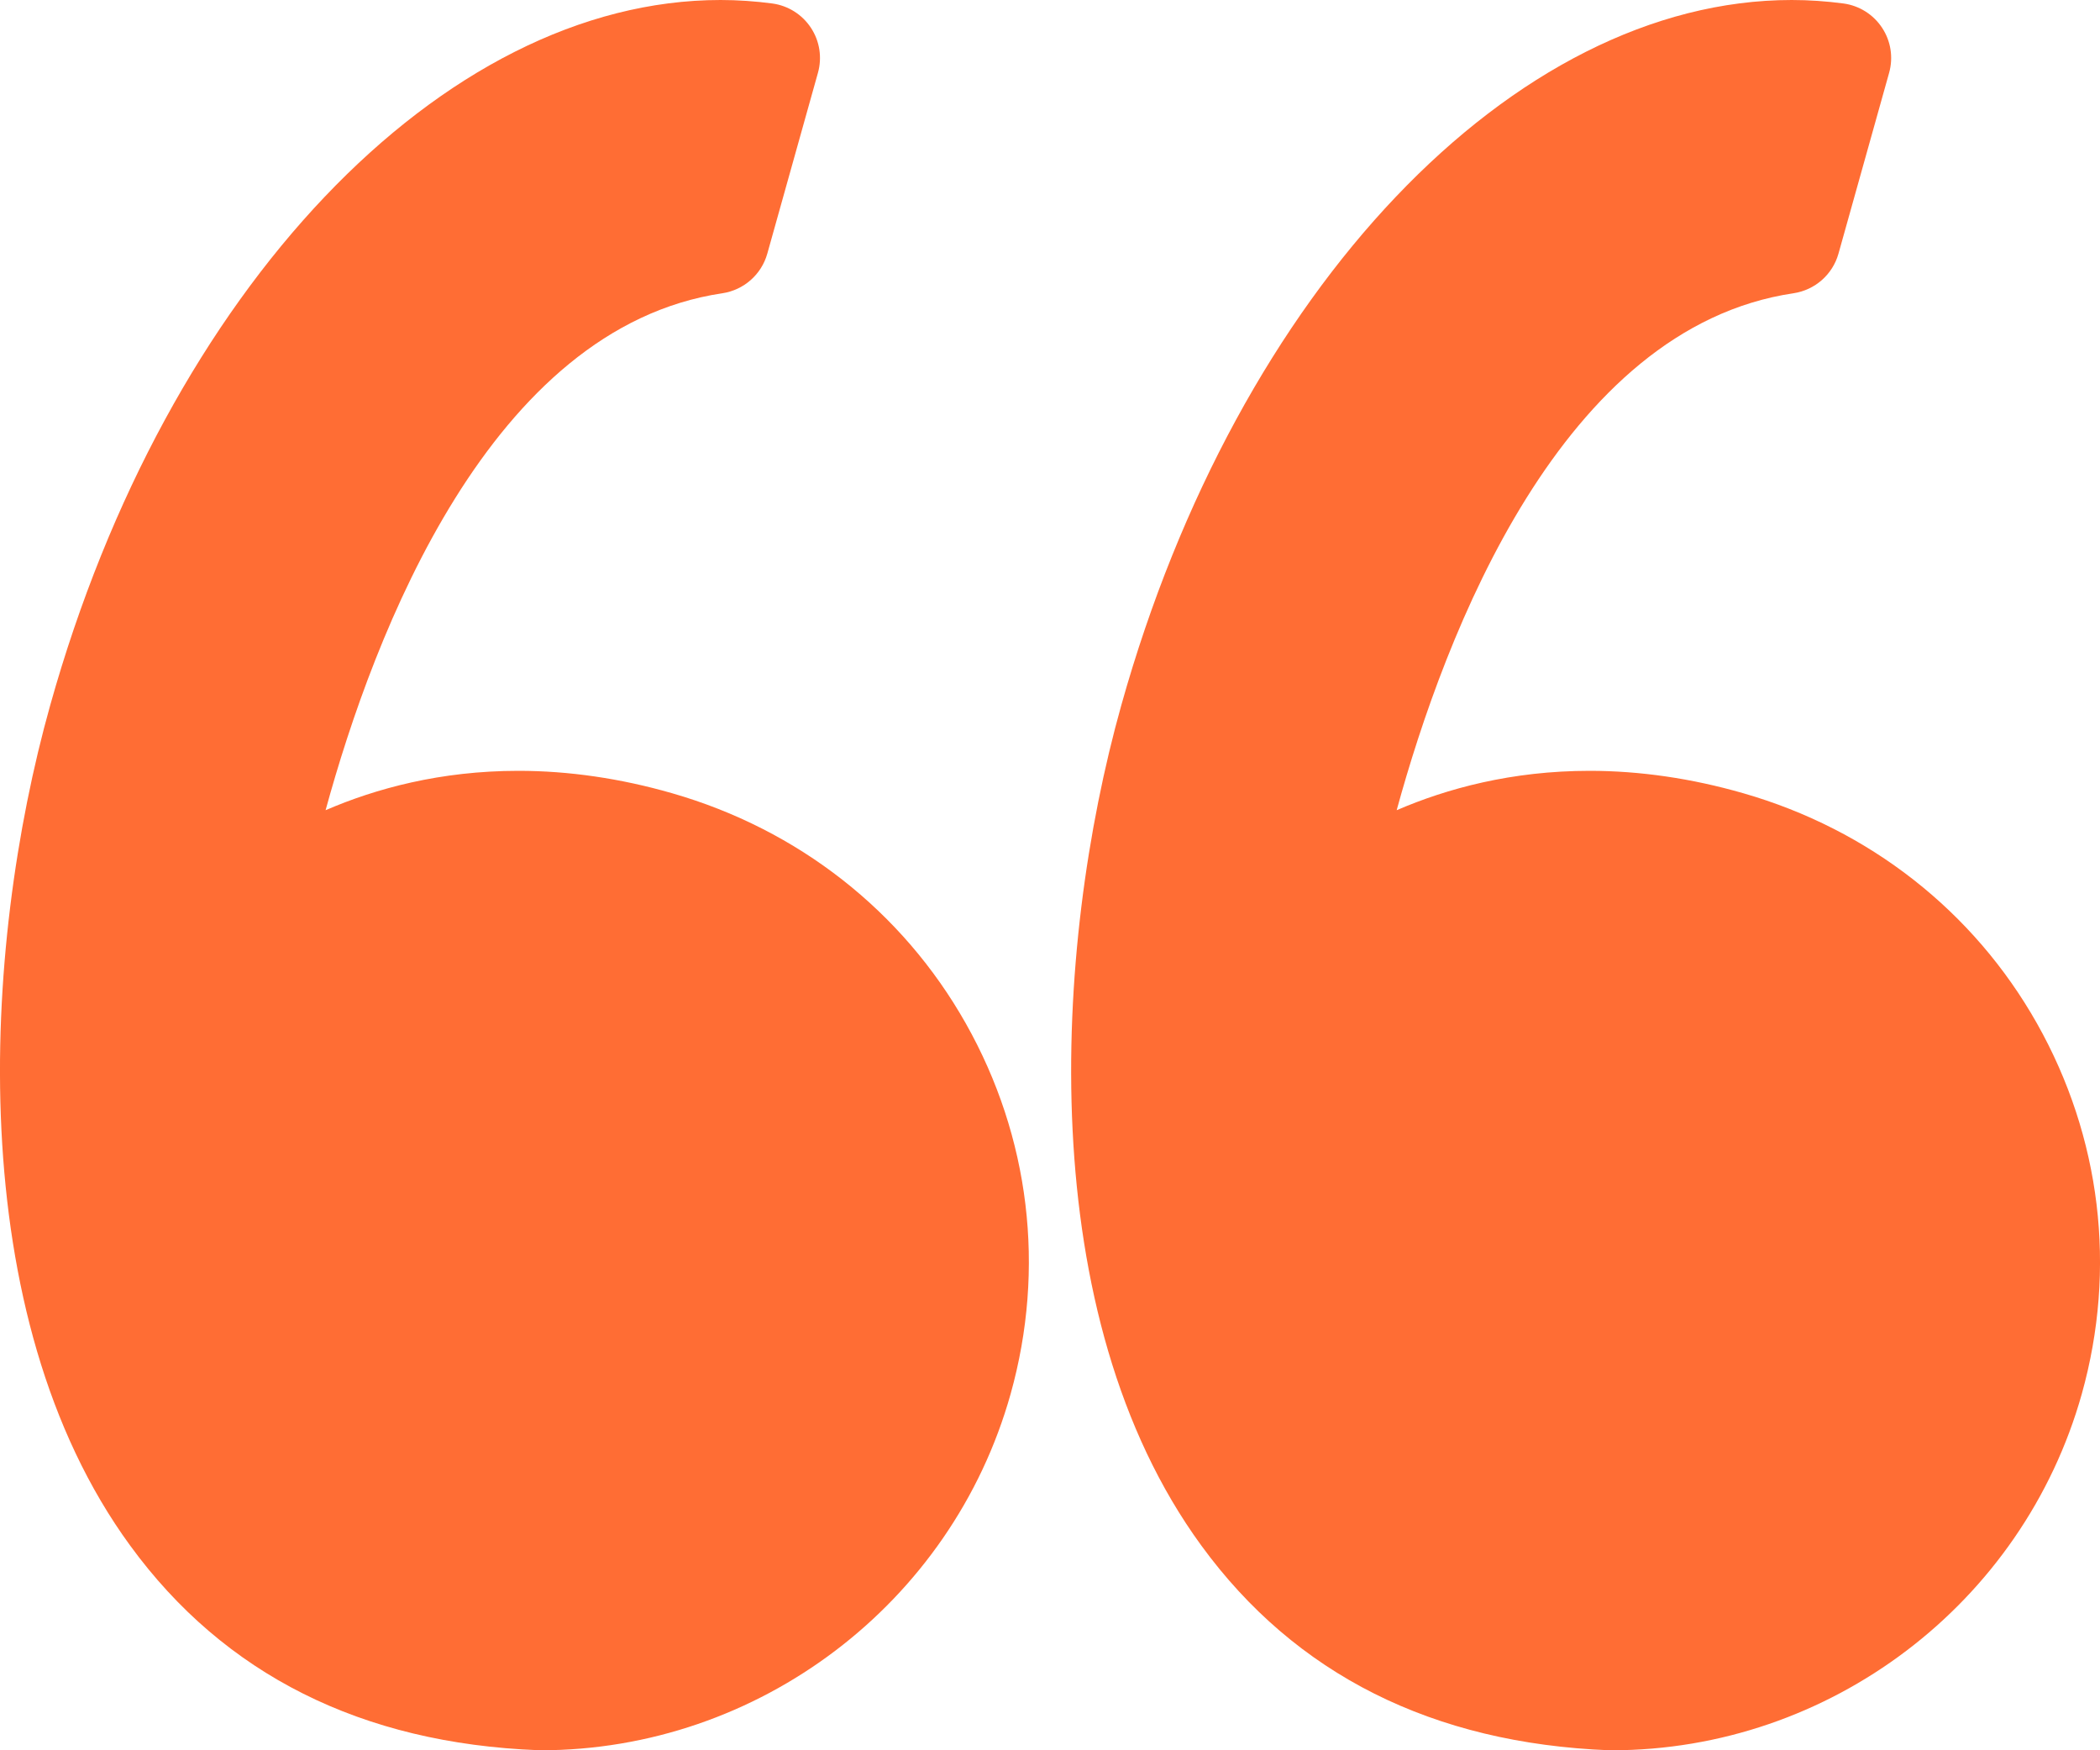
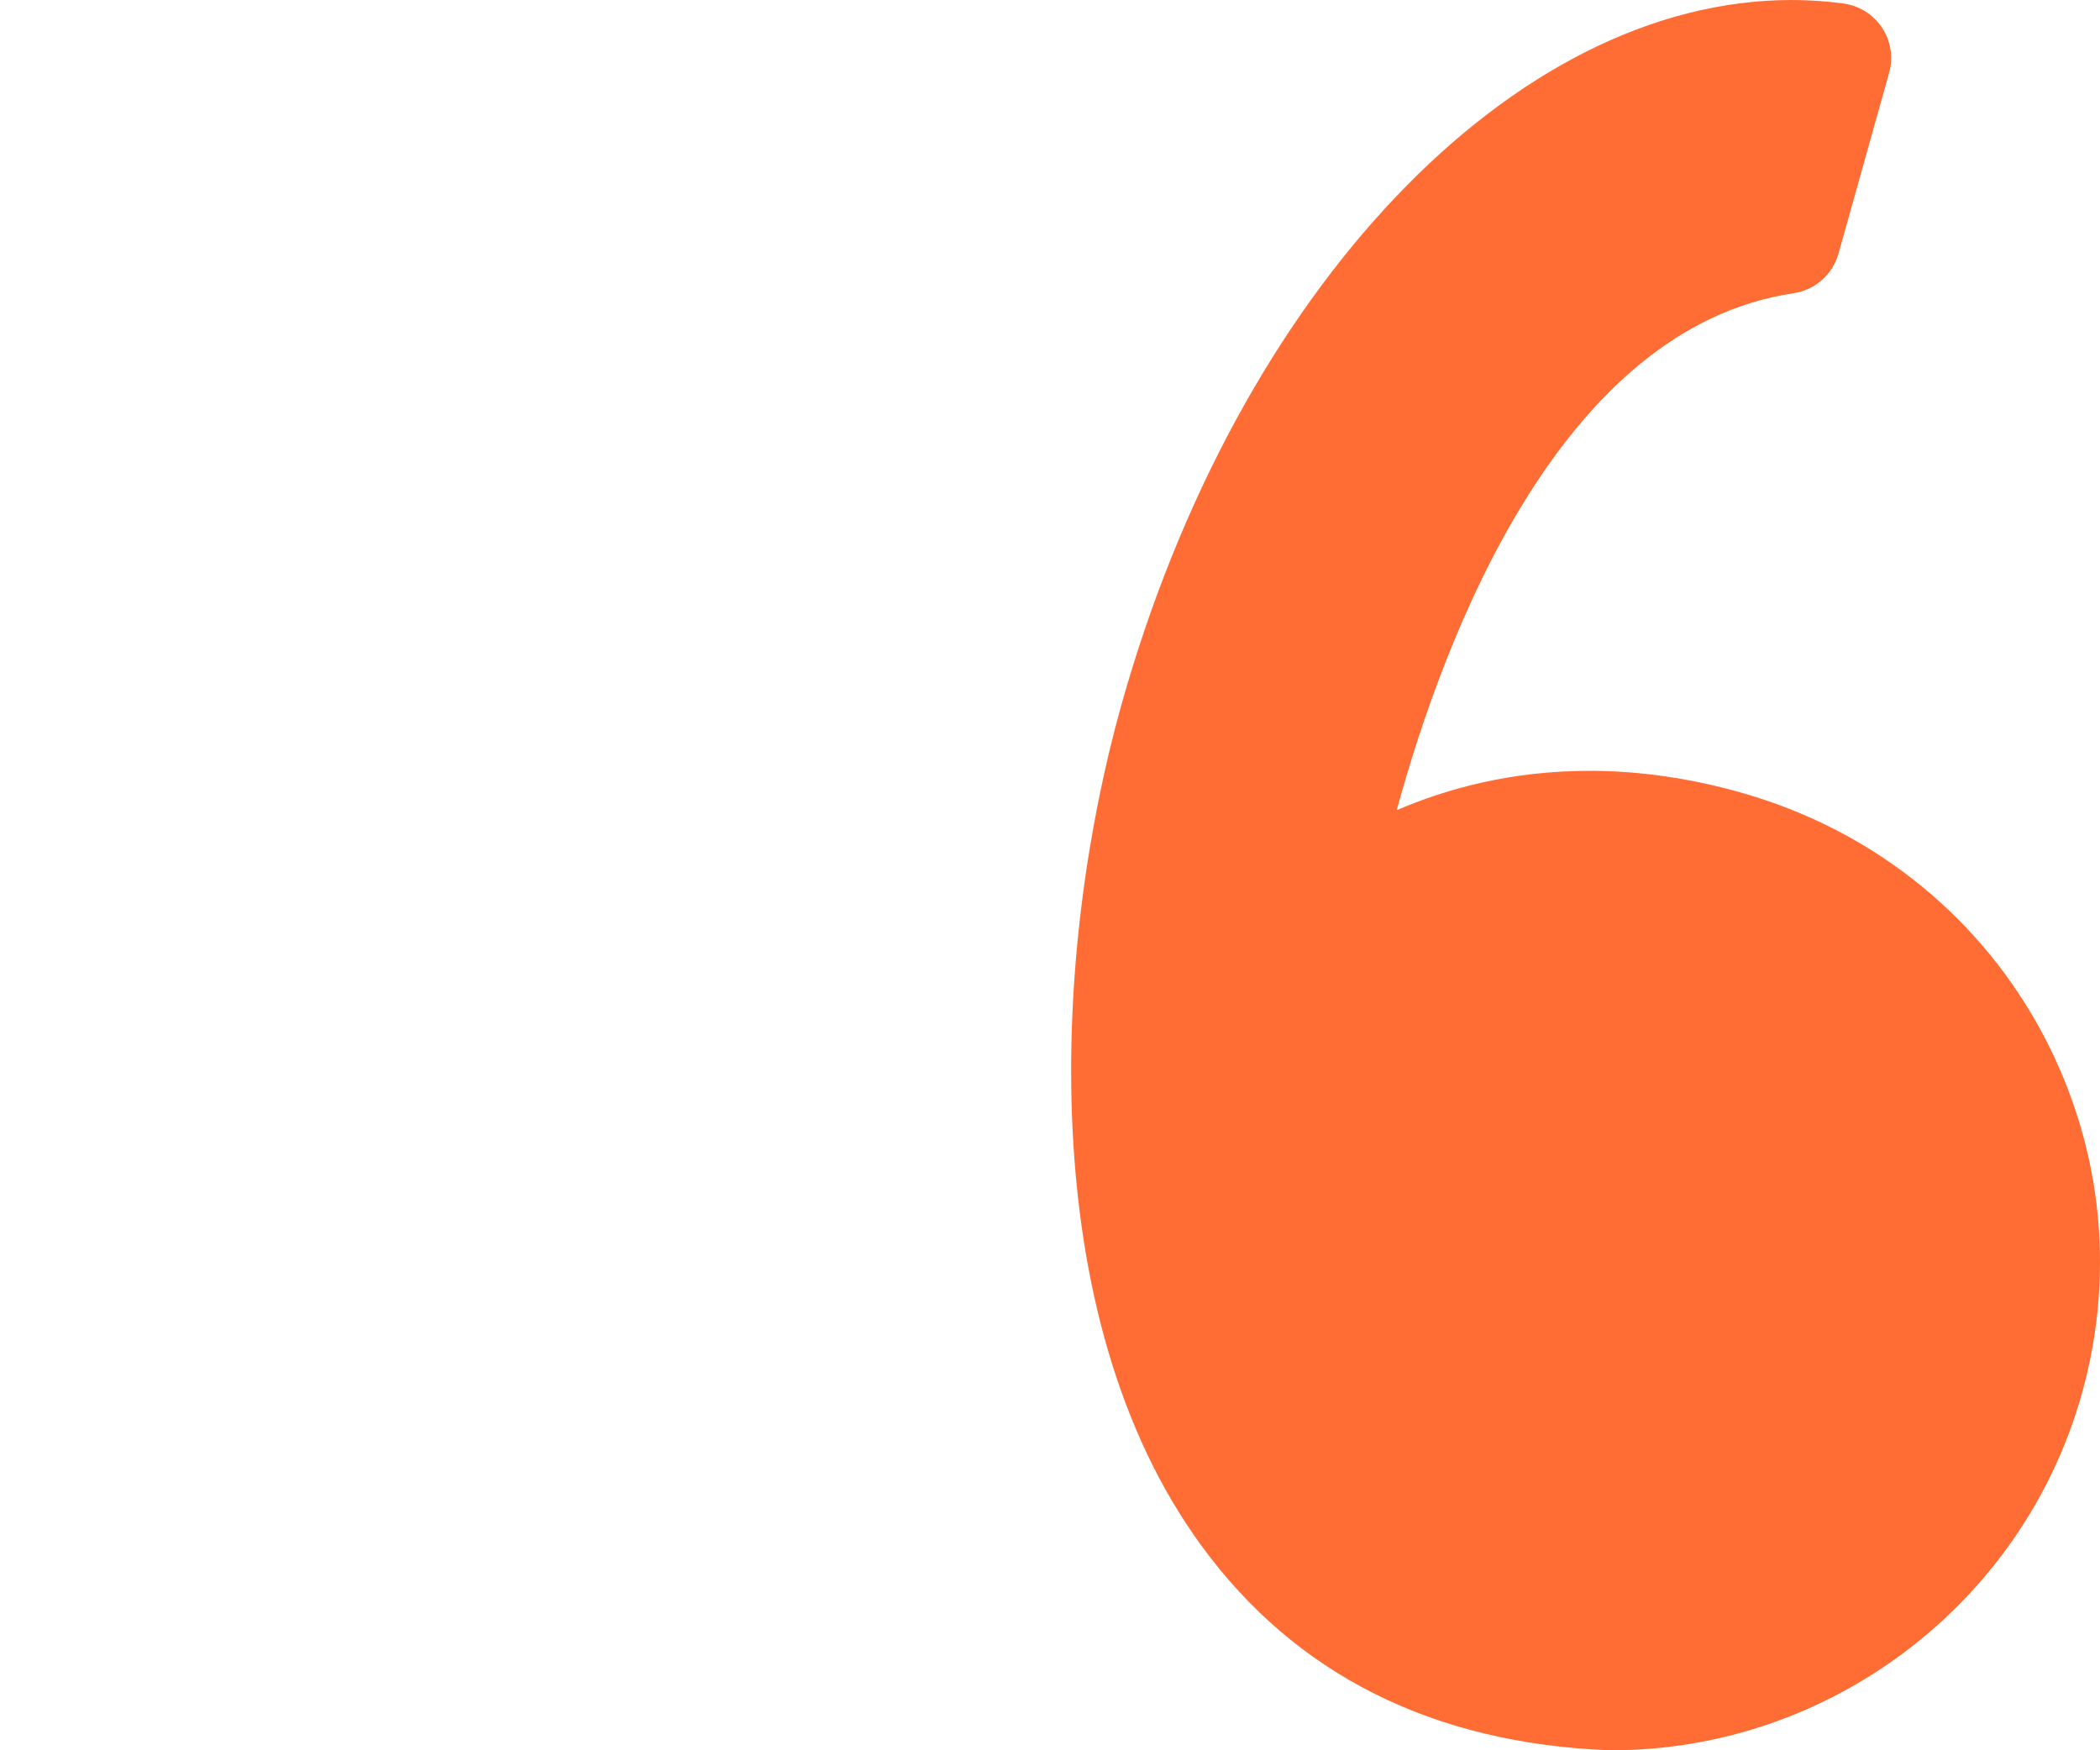
<svg xmlns="http://www.w3.org/2000/svg" width="24" height="20" viewBox="0 0 24 20" fill="none">
-   <path d="M7.681 9.064C7.09 8.894 6.499 8.808 5.924 8.808C5.036 8.808 4.295 9.01 3.721 9.258C4.275 7.235 5.605 3.744 8.256 3.351C8.501 3.314 8.702 3.137 8.769 2.899L9.348 0.832C9.397 0.657 9.368 0.47 9.268 0.318C9.168 0.166 9.008 0.065 8.828 0.04C8.632 0.014 8.433 0 8.235 0C5.054 0 1.903 3.313 0.574 8.058C-0.207 10.841 -0.436 15.026 1.487 17.66C2.562 19.134 4.132 19.921 6.151 19.999C6.16 20 6.168 20 6.176 20C8.668 20 10.878 18.325 11.55 15.928C11.951 14.495 11.77 12.992 11.038 11.695C10.314 10.412 9.122 9.478 7.681 9.064Z" fill="#FF6D34" />
  <path d="M23.28 11.695C22.556 10.412 21.364 9.478 19.923 9.064C19.332 8.894 18.741 8.808 18.166 8.808C17.278 8.808 16.537 9.01 15.962 9.258C16.516 7.235 17.847 3.744 20.497 3.351C20.743 3.314 20.944 3.137 21.011 2.899L21.59 0.832C21.639 0.657 21.61 0.47 21.51 0.318C21.41 0.166 21.25 0.065 21.07 0.04C20.874 0.014 20.675 0 20.477 0C17.296 0 14.145 3.313 12.815 8.058C12.035 10.841 11.806 15.026 13.729 17.66C14.804 19.134 16.374 19.921 18.393 20C18.401 20 18.41 20 18.418 20C20.91 20 23.119 18.325 23.792 15.928C24.193 14.495 24.011 12.992 23.28 11.695Z" fill="#FF6D34" />
</svg>